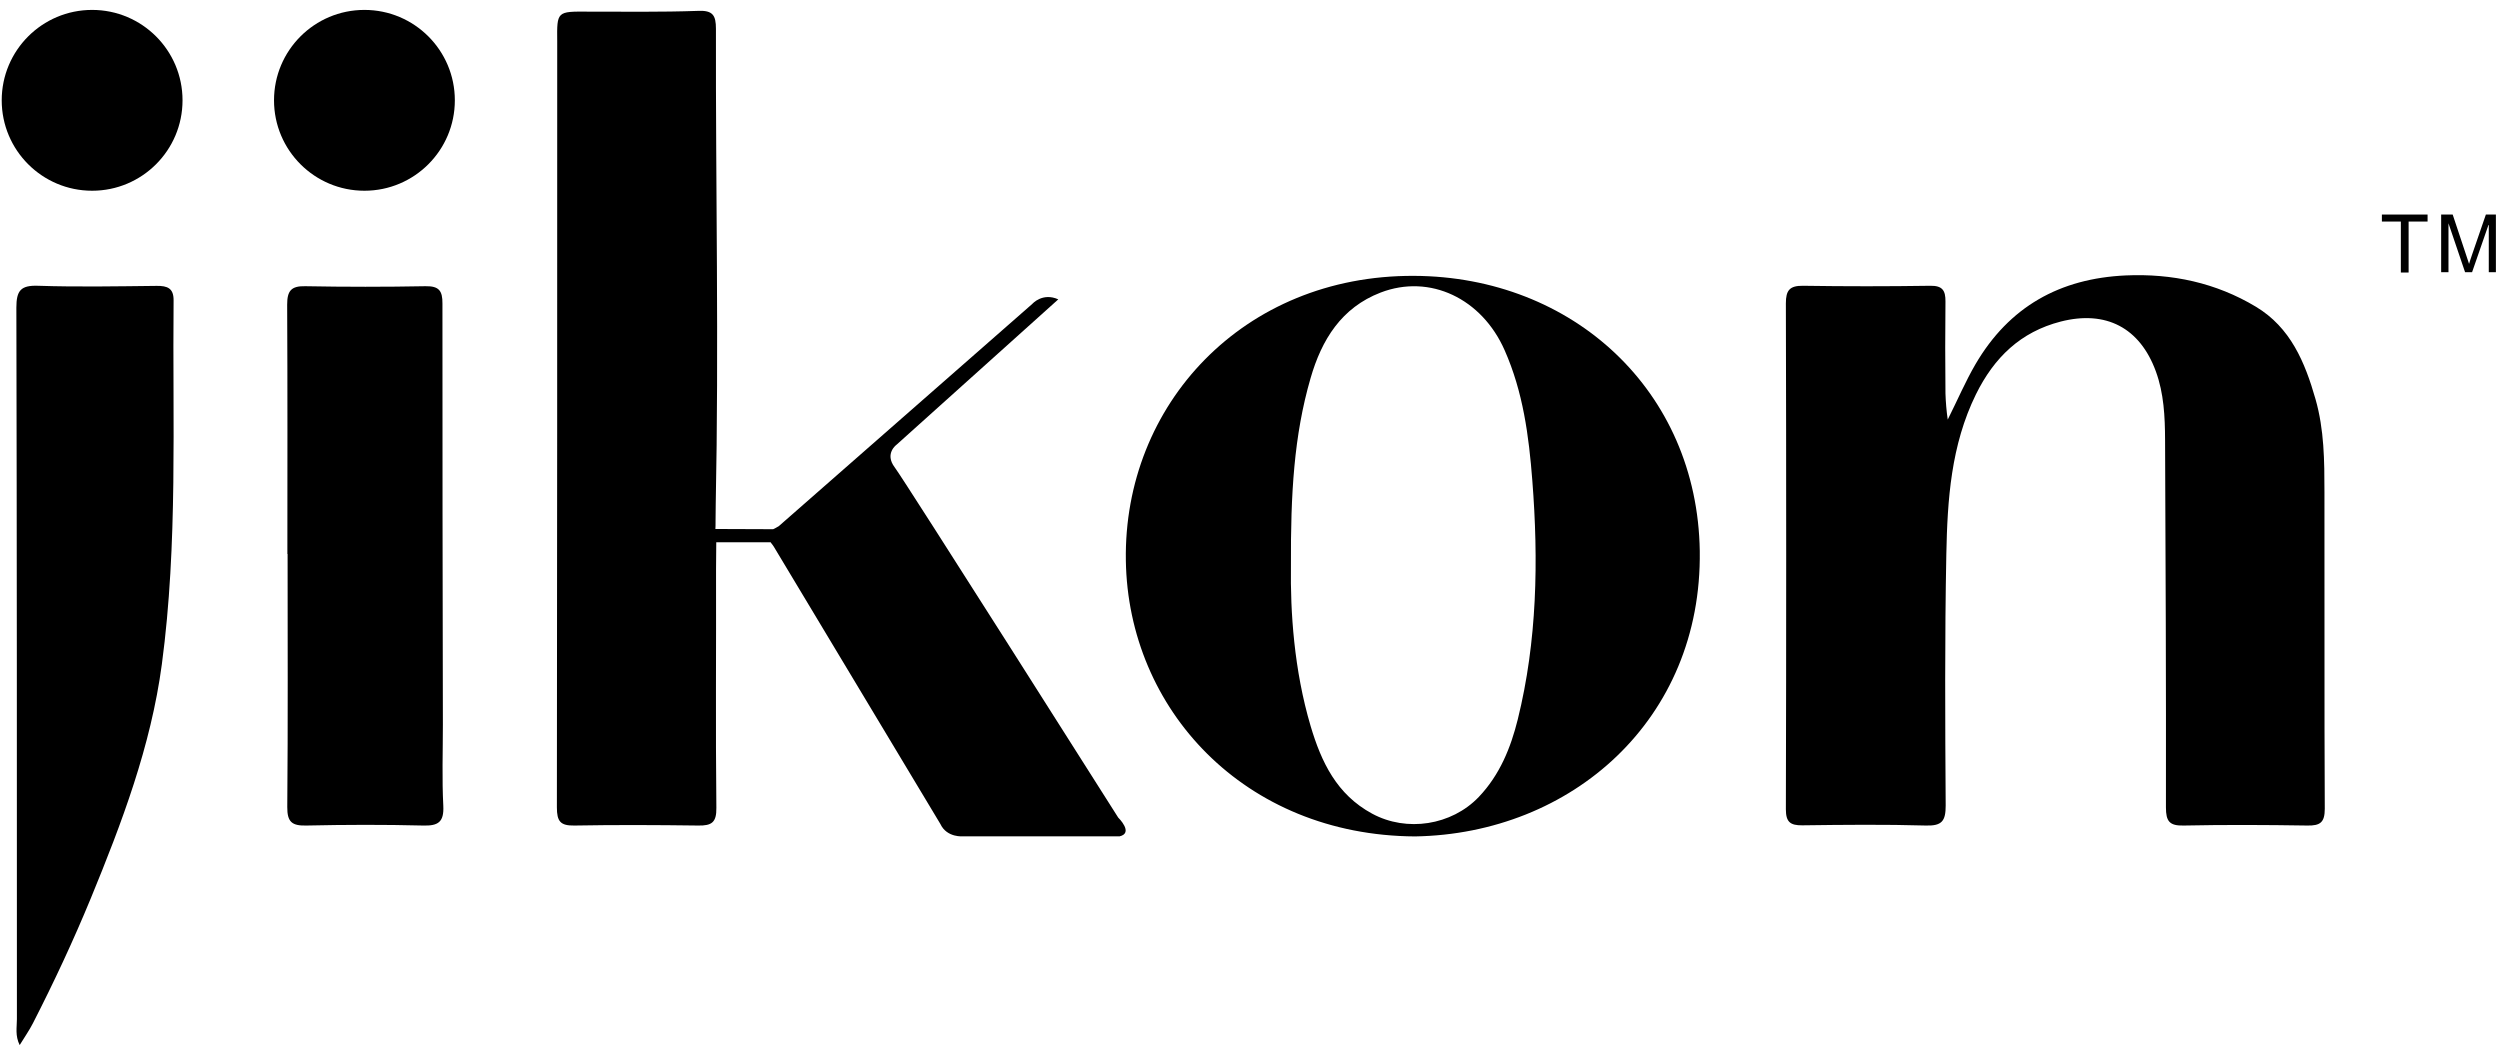
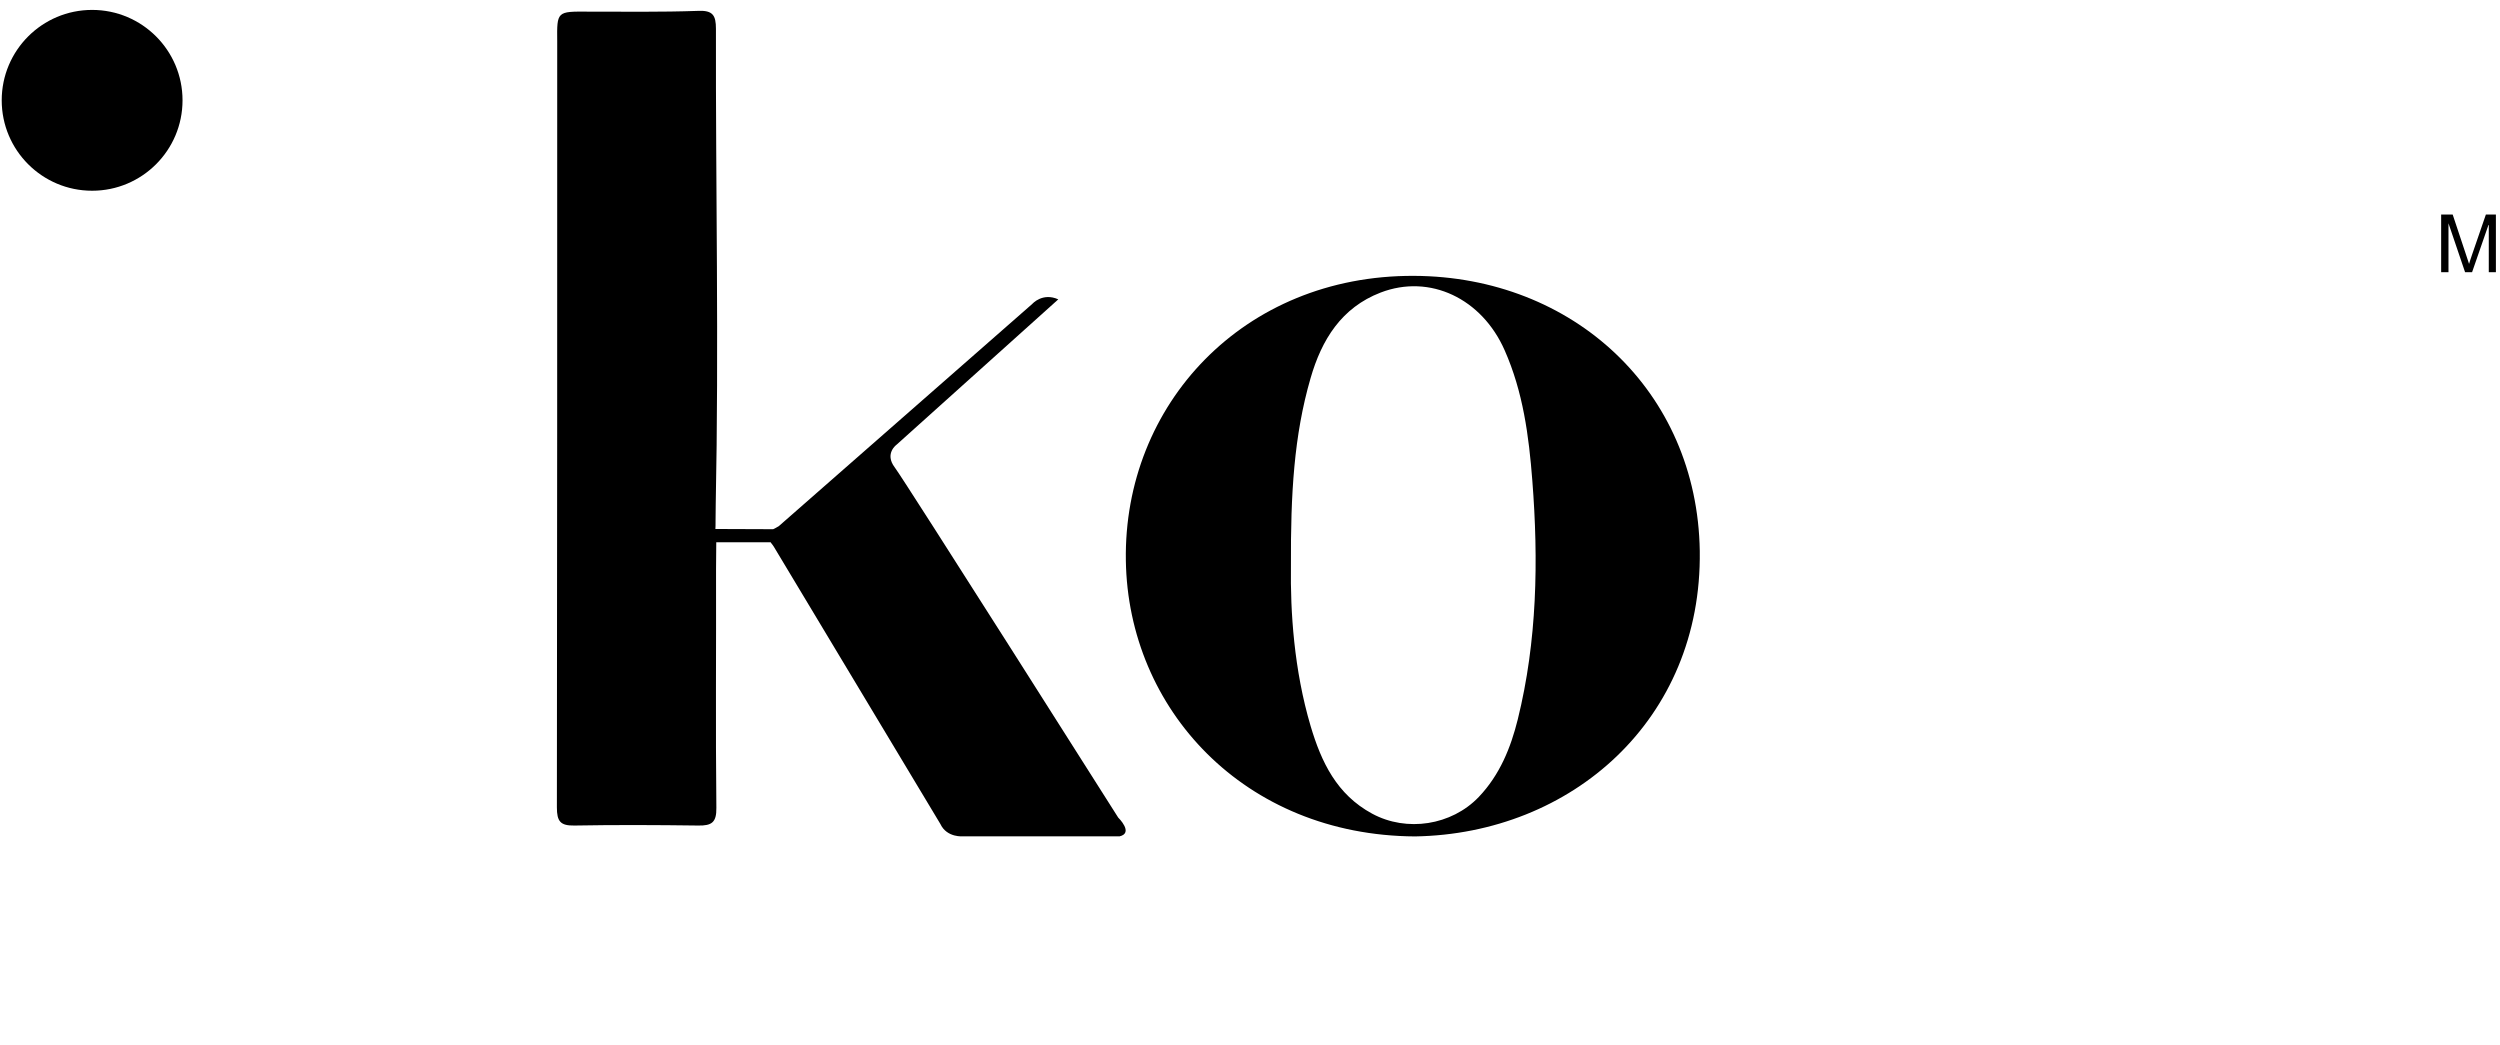
<svg xmlns="http://www.w3.org/2000/svg" width="232" height="97" viewBox="0 0 232 97" fill="none">
-   <path d="M33.819 17.7C38.453 17.7 42.209 13.944 42.209 9.31C42.209 4.676 38.453 0.92 33.819 0.92C29.185 0.92 25.429 4.676 25.429 9.31C25.429 13.944 29.185 17.7 33.819 17.7Z" fill="black" />
  <path d="M8.549 17.7C13.183 17.7 16.939 13.944 16.939 9.31C16.939 4.676 13.183 0.92 8.549 0.92C3.915 0.92 0.159 4.676 0.159 9.31C0.159 13.944 3.915 17.7 8.549 17.7Z" fill="black" />
-   <path d="M180.749 38.94C181.679 37.08 182.399 35.39 183.319 33.81C186.449 28.45 191.159 25.84 197.269 25.56C201.569 25.37 205.639 26.24 209.339 28.46C212.559 30.39 213.899 33.61 214.879 37.04C215.689 39.87 215.709 42.77 215.709 45.67C215.729 55.46 215.689 65.26 215.739 75.05C215.739 76.32 215.319 76.63 214.129 76.61C210.299 76.55 206.469 76.53 202.639 76.61C201.329 76.64 200.999 76.22 200.999 74.93C201.019 63.55 200.969 52.17 200.919 40.79C200.909 38.66 200.809 36.51 200.069 34.48C198.589 30.41 195.429 28.77 191.239 29.84C187.509 30.8 185.059 33.17 183.369 36.59C181.049 41.31 180.719 46.38 180.619 51.45C180.469 59.22 180.509 66.99 180.559 74.76C180.559 76.18 180.219 76.65 178.739 76.61C174.909 76.5 171.079 76.54 167.249 76.59C166.129 76.6 165.729 76.28 165.729 75.1C165.769 59.45 165.769 43.8 165.729 28.15C165.729 26.94 166.079 26.51 167.309 26.52C171.249 26.58 175.189 26.58 179.129 26.52C180.269 26.5 180.549 26.97 180.539 27.98C180.509 30.82 180.509 33.67 180.539 36.52C180.566 37.347 180.636 38.15 180.749 38.93V38.94Z" fill="black" />
  <path d="M131.209 25.6C115.359 25.53 104.249 37.57 104.479 52.02C104.689 65.79 115.449 77.53 131.319 77.62C145.819 77.38 157.959 66.81 157.739 51.13C157.509 36.26 145.959 25.66 131.219 25.6H131.209ZM140.849 66.76C140.199 69.38 139.189 71.9 137.229 73.96C134.699 76.6 130.539 77.24 127.339 75.51C124.039 73.73 122.619 70.71 121.629 67.39C120.079 62.15 119.739 56.77 119.799 52.5C119.769 45.84 120.079 40.41 121.619 35.1C122.649 31.52 124.489 28.55 128.119 27.15C132.699 25.39 137.519 27.71 139.629 32.5C141.339 36.36 141.879 40.45 142.199 44.59C142.779 52.03 142.649 59.48 140.849 66.76Z" fill="black" />
-   <path d="M1.829 96.99C1.389 96.11 1.569 95.33 1.569 94.57C1.569 72.56 1.569 50.56 1.519 28.55C1.519 26.96 1.929 26.46 3.549 26.52C7.209 26.64 10.879 26.57 14.549 26.53C15.529 26.52 16.119 26.74 16.109 27.87C15.999 39.14 16.519 50.42 15.019 61.65C13.999 69.26 11.309 76.35 8.419 83.38C6.799 87.31 4.999 91.16 3.059 94.95C2.719 95.62 2.279 96.24 1.829 96.98V96.99Z" fill="black" />
-   <path d="M26.669 51.42C26.669 43.7 26.689 35.99 26.649 28.27C26.649 26.99 27.019 26.53 28.329 26.56C32.049 26.63 35.769 26.63 39.489 26.56C40.739 26.54 41.069 26.98 41.059 28.17C41.049 41.19 41.079 54.22 41.099 67.24C41.099 69.76 41.009 72.28 41.139 74.79C41.209 76.29 40.669 76.65 39.259 76.61C35.649 76.52 32.039 76.53 28.429 76.61C27.099 76.64 26.649 76.29 26.659 74.89C26.729 67.07 26.689 59.24 26.689 51.41H26.669V51.42Z" fill="black" />
-   <path d="M221.039 19.91V20.56H222.799V25.29H223.519V20.56H225.279V19.91H221.029H221.039Z" fill="black" />
  <path d="M230.689 19.91L229.409 23.63C229.289 24 229.179 24.29 229.129 24.49C229.079 24.32 228.989 24.05 228.869 23.7L227.609 19.91H226.539V25.26H227.219V20.72L228.759 25.26H229.409L230.959 20.79V25.26H231.619V19.91H230.679H230.689Z" fill="black" />
  <path d="M103.879 77.61H89.399C89.399 77.61 87.879 77.77 87.269 76.47L71.809 50.73C71.779 50.68 71.669 50.52 71.529 50.35V50.32H66.469C66.469 51.02 66.449 52.59 66.449 52.82C66.469 60.19 66.399 67.57 66.479 74.97C66.499 76.33 66.039 76.63 64.799 76.61C60.969 76.56 57.149 76.54 53.299 76.61C52.009 76.63 51.679 76.23 51.679 74.93C51.709 51.78 51.709 28.63 51.709 5.48V3.84C51.679 1.04 51.679 1.06 54.589 1.08C57.979 1.08 61.369 1.13 64.759 1.01C66.159 0.94 66.439 1.43 66.439 2.67C66.409 17.4 66.719 32.11 66.419 46.84C66.389 48.19 66.419 48.73 66.389 49.09L71.749 49.11C71.909 49.04 72.079 48.94 72.269 48.83L95.799 28.2C95.799 28.2 96.739 27.12 98.209 27.78L83.199 41.27C83.199 41.27 82.059 42.09 83.029 43.37C83.989 44.65 103.769 75.87 103.769 75.87C103.769 75.87 105.259 77.32 103.869 77.62L103.879 77.61Z" fill="black" />
</svg>